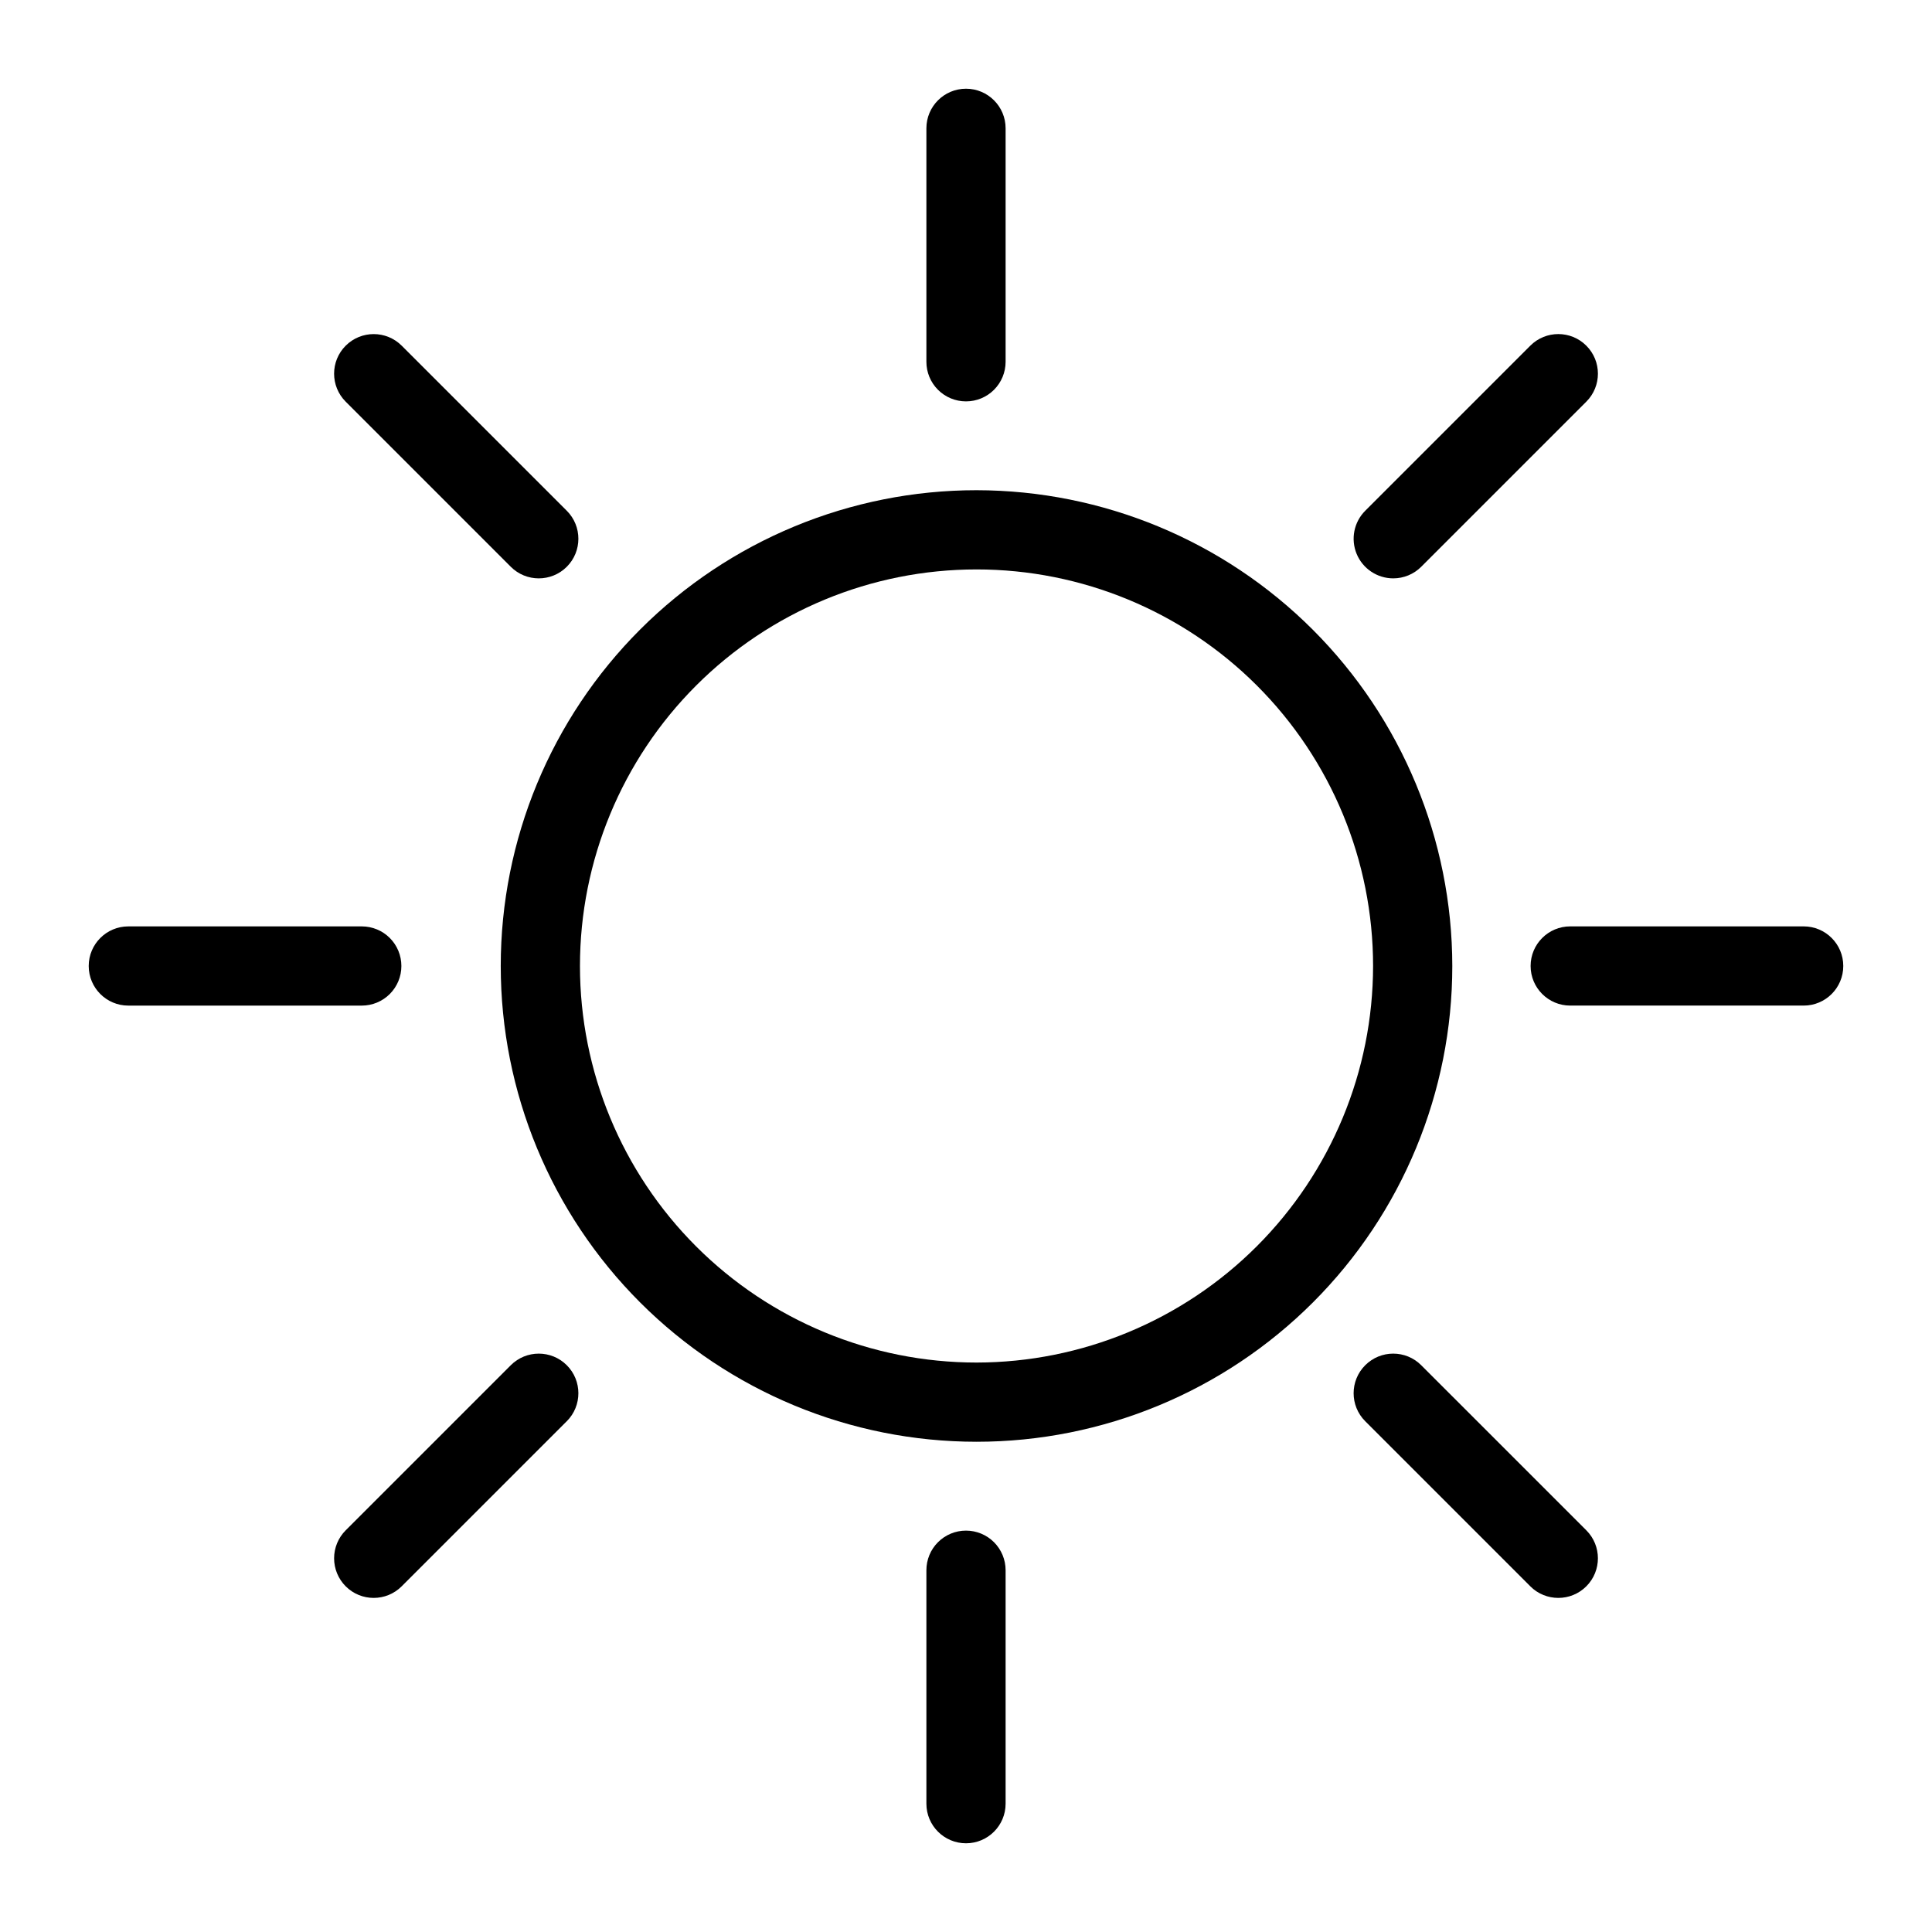
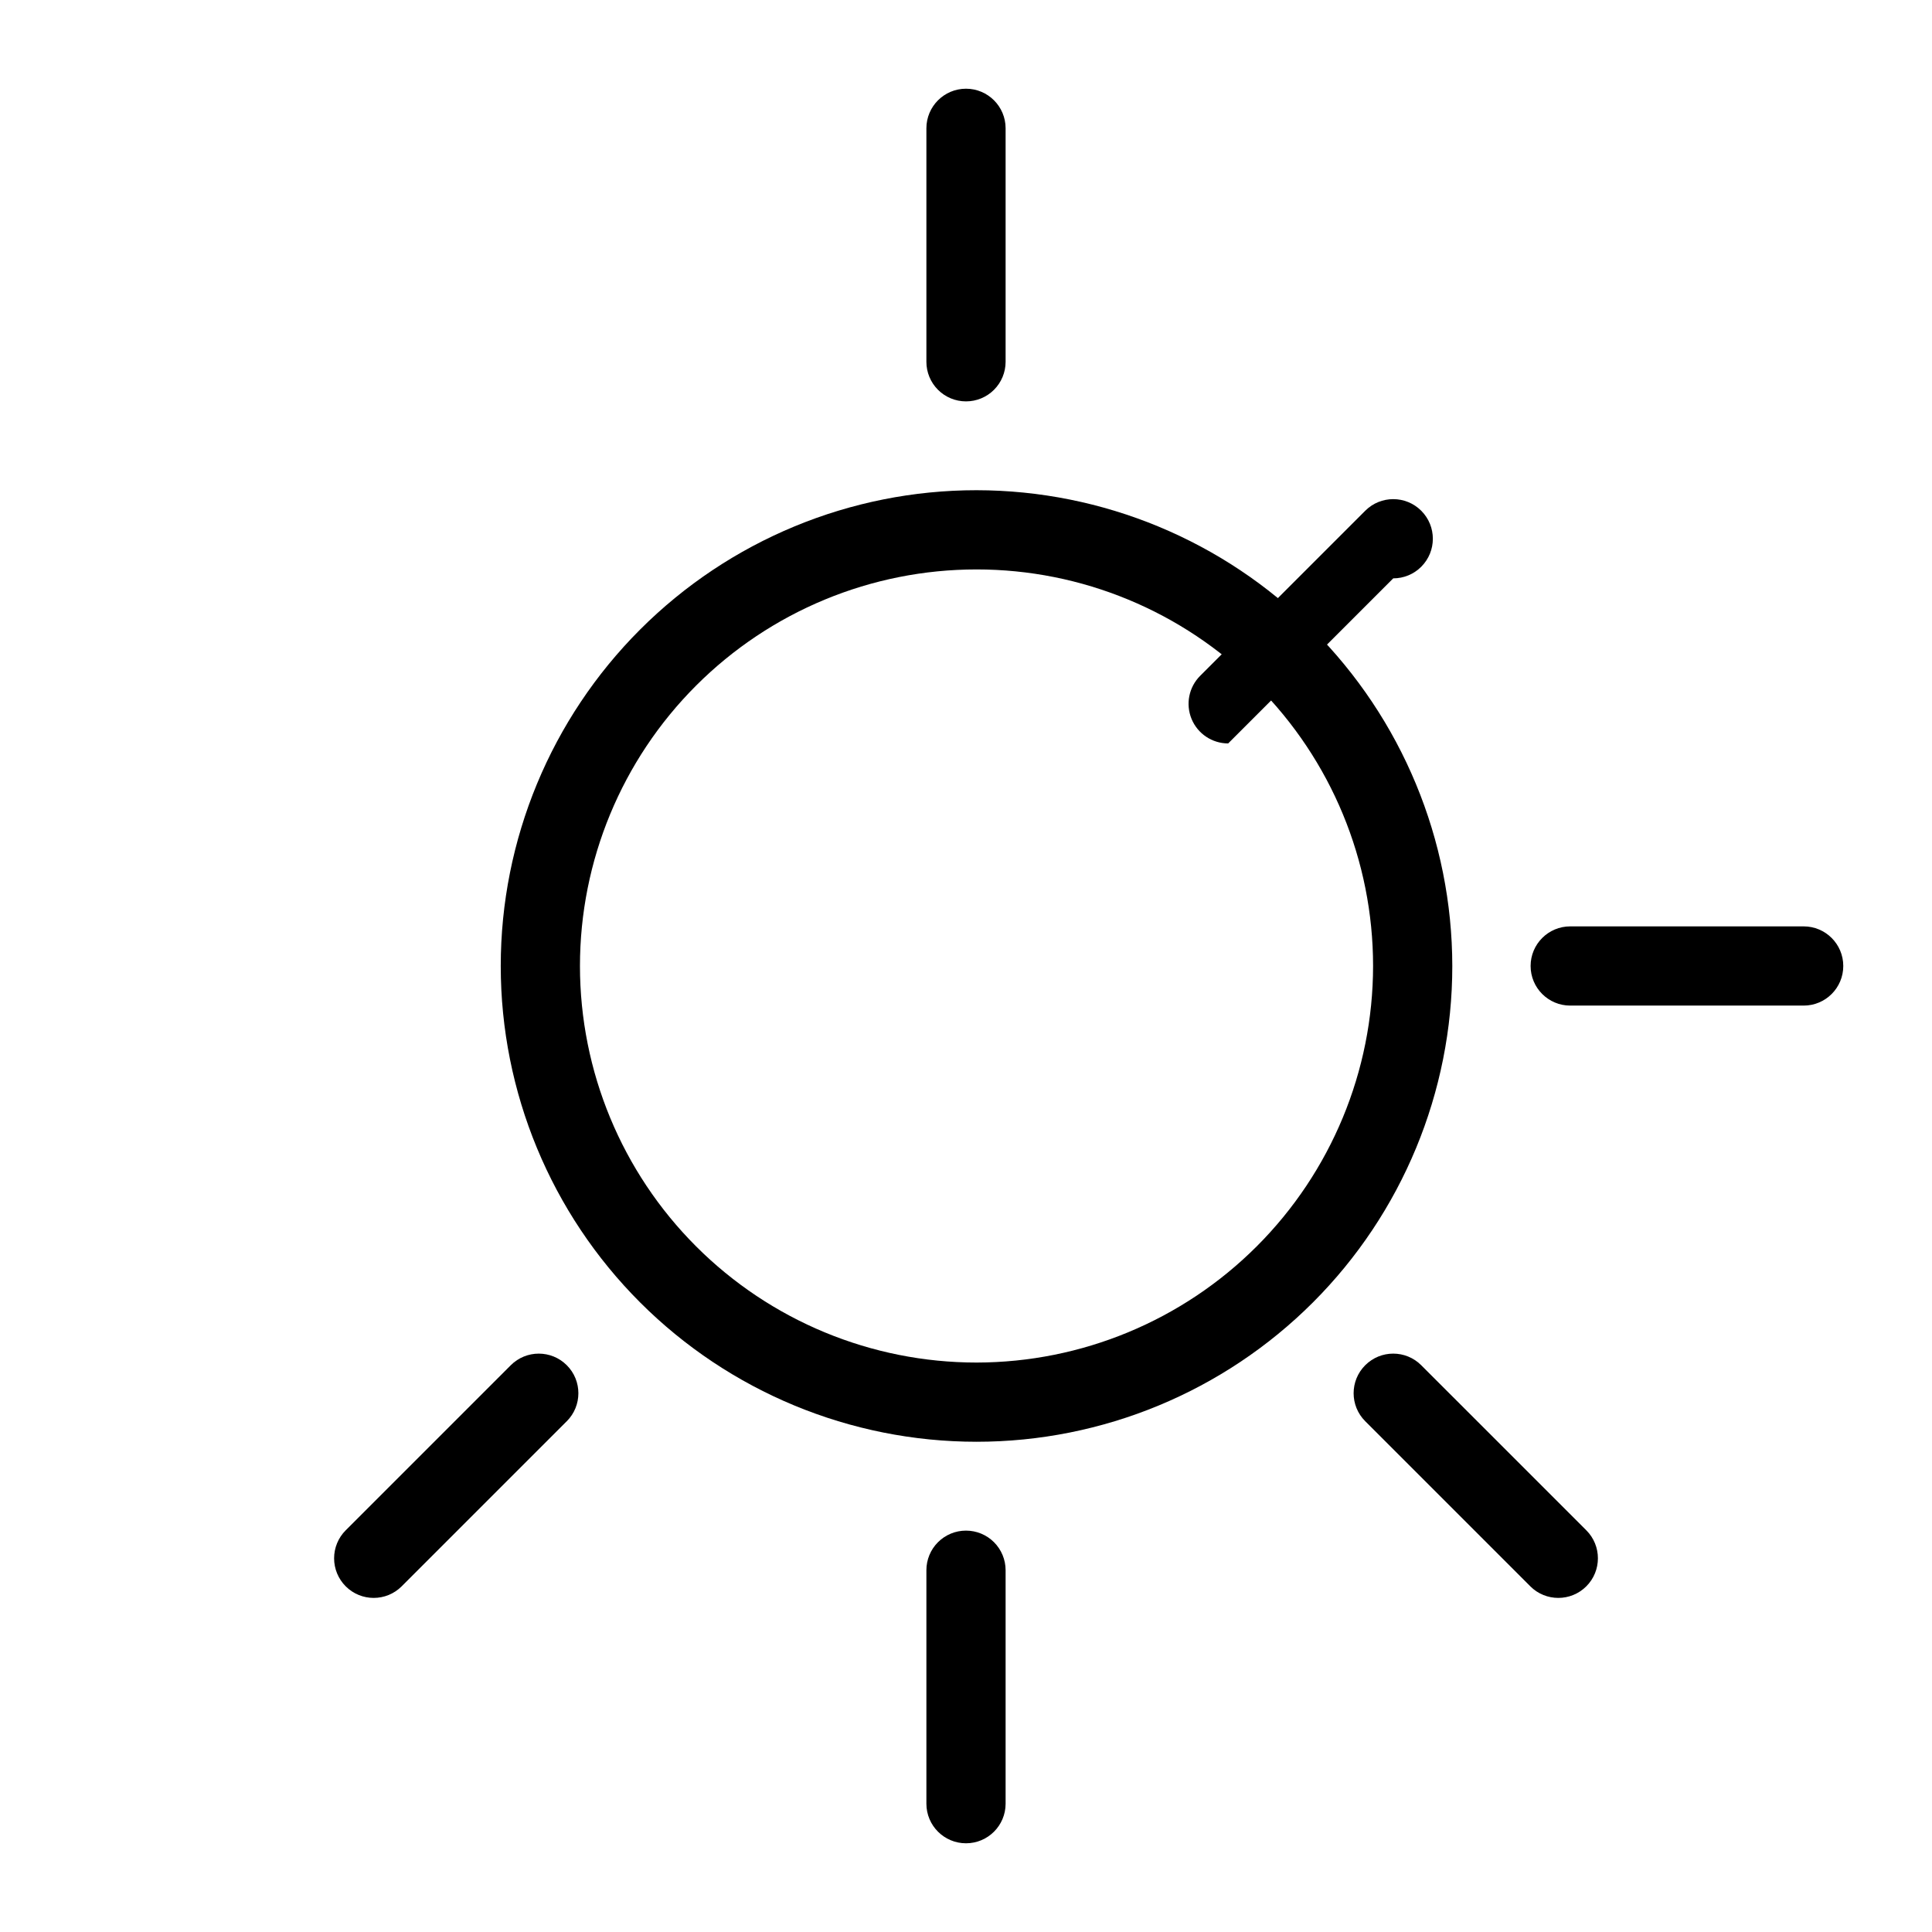
<svg xmlns="http://www.w3.org/2000/svg" fill="#000000" width="800px" height="800px" version="1.1" viewBox="144 144 512 512">
  <g>
    <path d="m402.8 273.91c-33.441-0.004-65.512 13.277-89.16 36.922-23.648 23.645-36.934 55.715-36.938 89.156 0 33.441 13.281 65.512 36.926 89.16 23.648 23.645 55.719 36.93 89.156 36.934 33.441 0 65.512-13.285 89.16-36.93 23.645-23.645 36.93-55.719 36.93-89.156-0.035-33.43-13.332-65.477-36.965-89.113-23.637-23.637-55.684-36.934-89.109-36.973zm0 231.18c-27.875 0-54.605-11.07-74.316-30.777-19.711-19.707-30.785-46.438-30.789-74.312 0-27.871 11.07-54.605 30.777-74.312 19.711-19.711 46.441-30.785 74.312-30.785 27.875-0.004 54.605 11.07 74.316 30.777 19.711 19.711 30.781 46.441 30.781 74.316-0.027 27.859-11.109 54.57-30.809 74.273-19.699 19.703-46.41 30.785-74.273 30.82z" />
-     <path d="m250.37 400c0.004-2.785-1.102-5.457-3.07-7.426s-4.641-3.074-7.426-3.07h-61.867c-5.797 0-10.496 4.699-10.496 10.496s4.699 10.496 10.496 10.496h61.867c2.785 0 5.457-1.105 7.426-3.074s3.074-4.641 3.07-7.422z" />
    <path d="m621.99 389.5h-61.867c-5.797 0-10.496 4.699-10.496 10.496s4.699 10.496 10.496 10.496h61.871-0.004c5.797 0 10.496-4.699 10.496-10.496s-4.699-10.496-10.496-10.496z" />
    <path d="m400 549.63c-2.785-0.004-5.457 1.102-7.426 3.07s-3.074 4.641-3.07 7.426v61.871-0.004c0 5.797 4.699 10.496 10.496 10.496s10.496-4.699 10.496-10.496v-61.867c0-2.785-1.105-5.457-3.074-7.426s-4.641-3.074-7.422-3.07z" />
    <path d="m400 250.37c2.781 0.004 5.453-1.102 7.422-3.07s3.074-4.641 3.074-7.426v-61.867c0-5.797-4.699-10.496-10.496-10.496s-10.496 4.699-10.496 10.496v61.867c-0.004 2.785 1.102 5.457 3.07 7.426s4.641 3.074 7.426 3.07z" />
    <path d="m520.64 505.8c-4.098-4.102-10.742-4.102-14.84 0-4.102 4.098-4.102 10.742 0 14.84l43.746 43.746v0.004c4.098 4.098 10.742 4.098 14.844 0 4.098-4.102 4.098-10.746 0-14.844z" />
-     <path d="m279.36 294.2c4.098 4.098 10.742 4.098 14.844 0 4.098-4.102 4.098-10.746 0-14.844l-43.746-43.746h-0.004c-4.098-4.098-10.742-4.098-14.84 0-4.102 4.098-4.098 10.742 0 14.84z" />
-     <path d="m513.22 297.27c2.785 0.004 5.457-1.105 7.422-3.074l43.746-43.746v-0.004c4.102-4.098 4.102-10.742 0-14.84-4.098-4.102-10.742-4.102-14.84 0l-43.746 43.746c-3.004 3-3.898 7.516-2.277 11.438 1.625 3.922 5.453 6.477 9.695 6.481z" />
+     <path d="m513.22 297.27c2.785 0.004 5.457-1.105 7.422-3.074v-0.004c4.102-4.098 4.102-10.742 0-14.84-4.098-4.102-10.742-4.102-14.84 0l-43.746 43.746c-3.004 3-3.898 7.516-2.277 11.438 1.625 3.922 5.453 6.477 9.695 6.481z" />
    <path d="m279.36 505.8-43.746 43.746c-1.969 1.969-3.074 4.637-3.074 7.422 0 2.781 1.105 5.453 3.074 7.422 4.098 4.098 10.742 4.098 14.84-0.004l43.746-43.746h0.004c4.098-4.098 4.098-10.742 0-14.84-4.098-4.102-10.746-4.102-14.844 0z" />
  </g>
</svg>